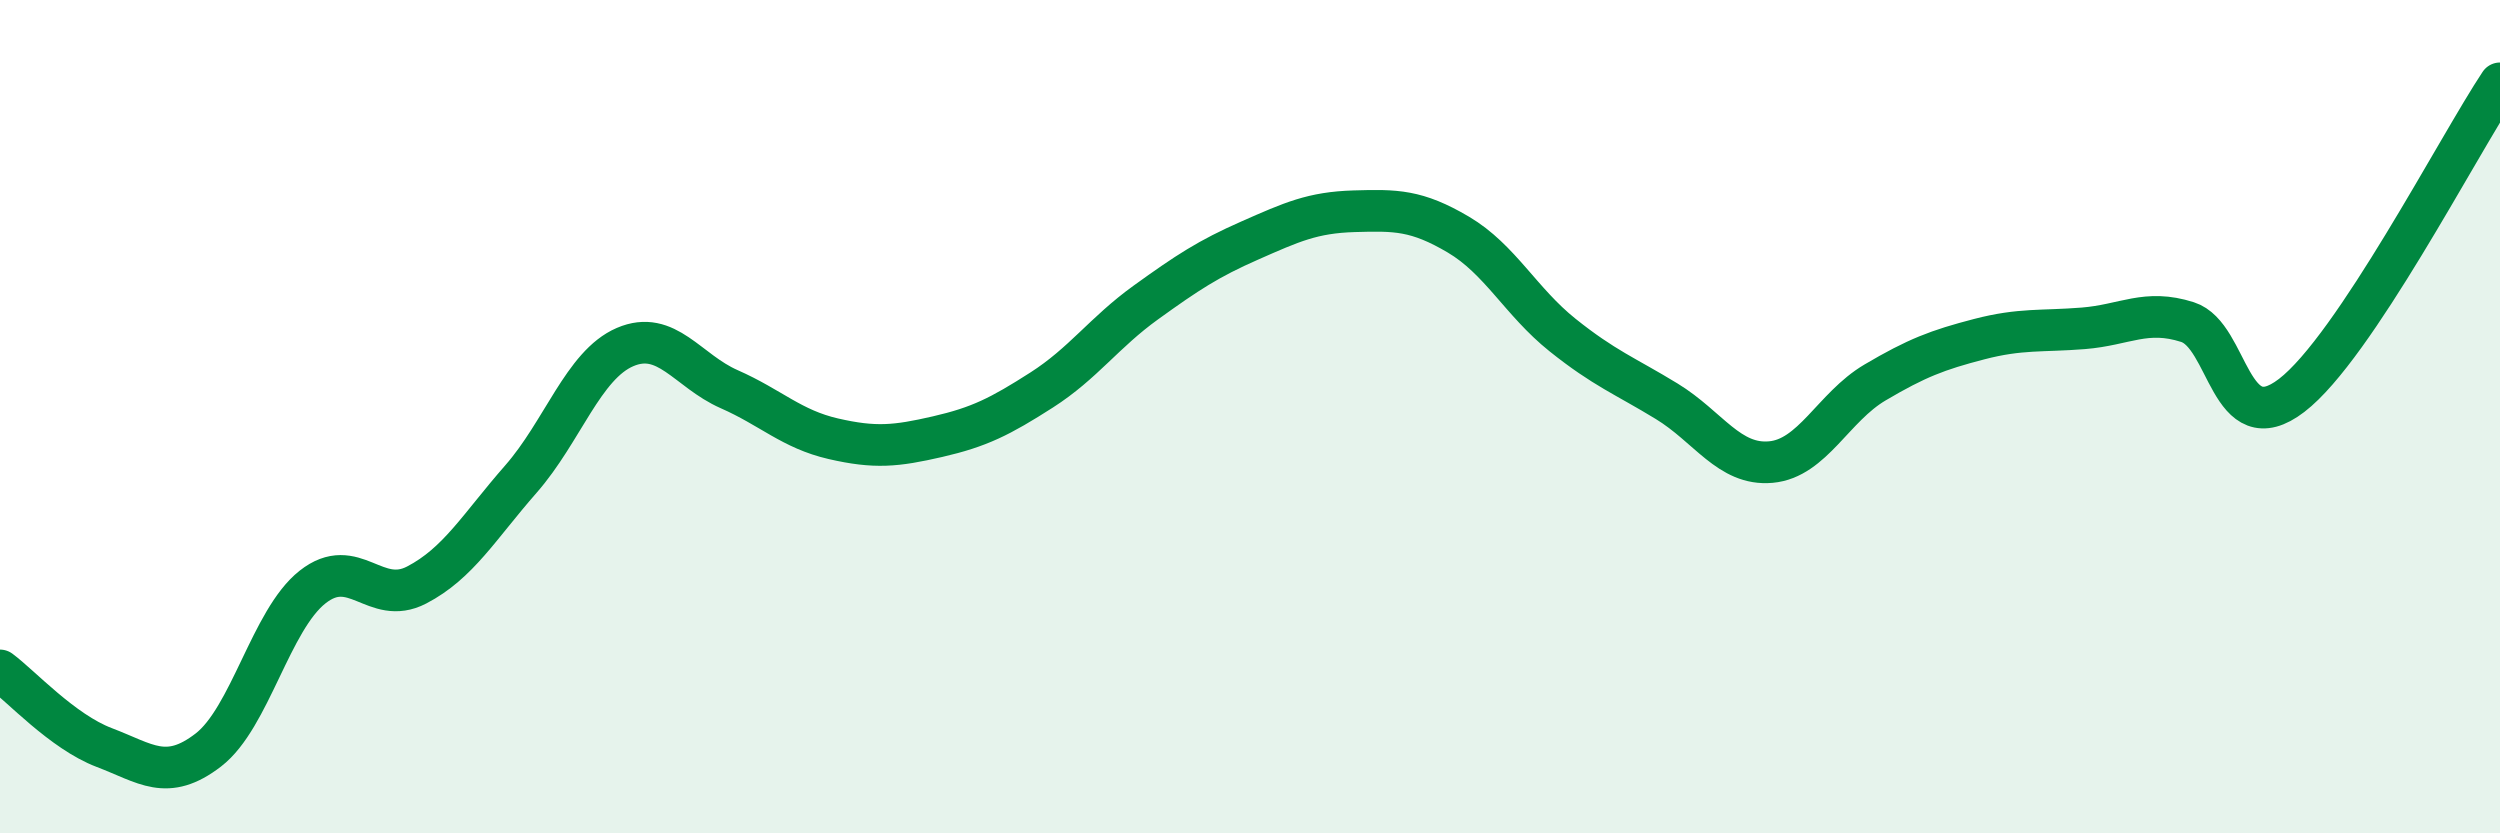
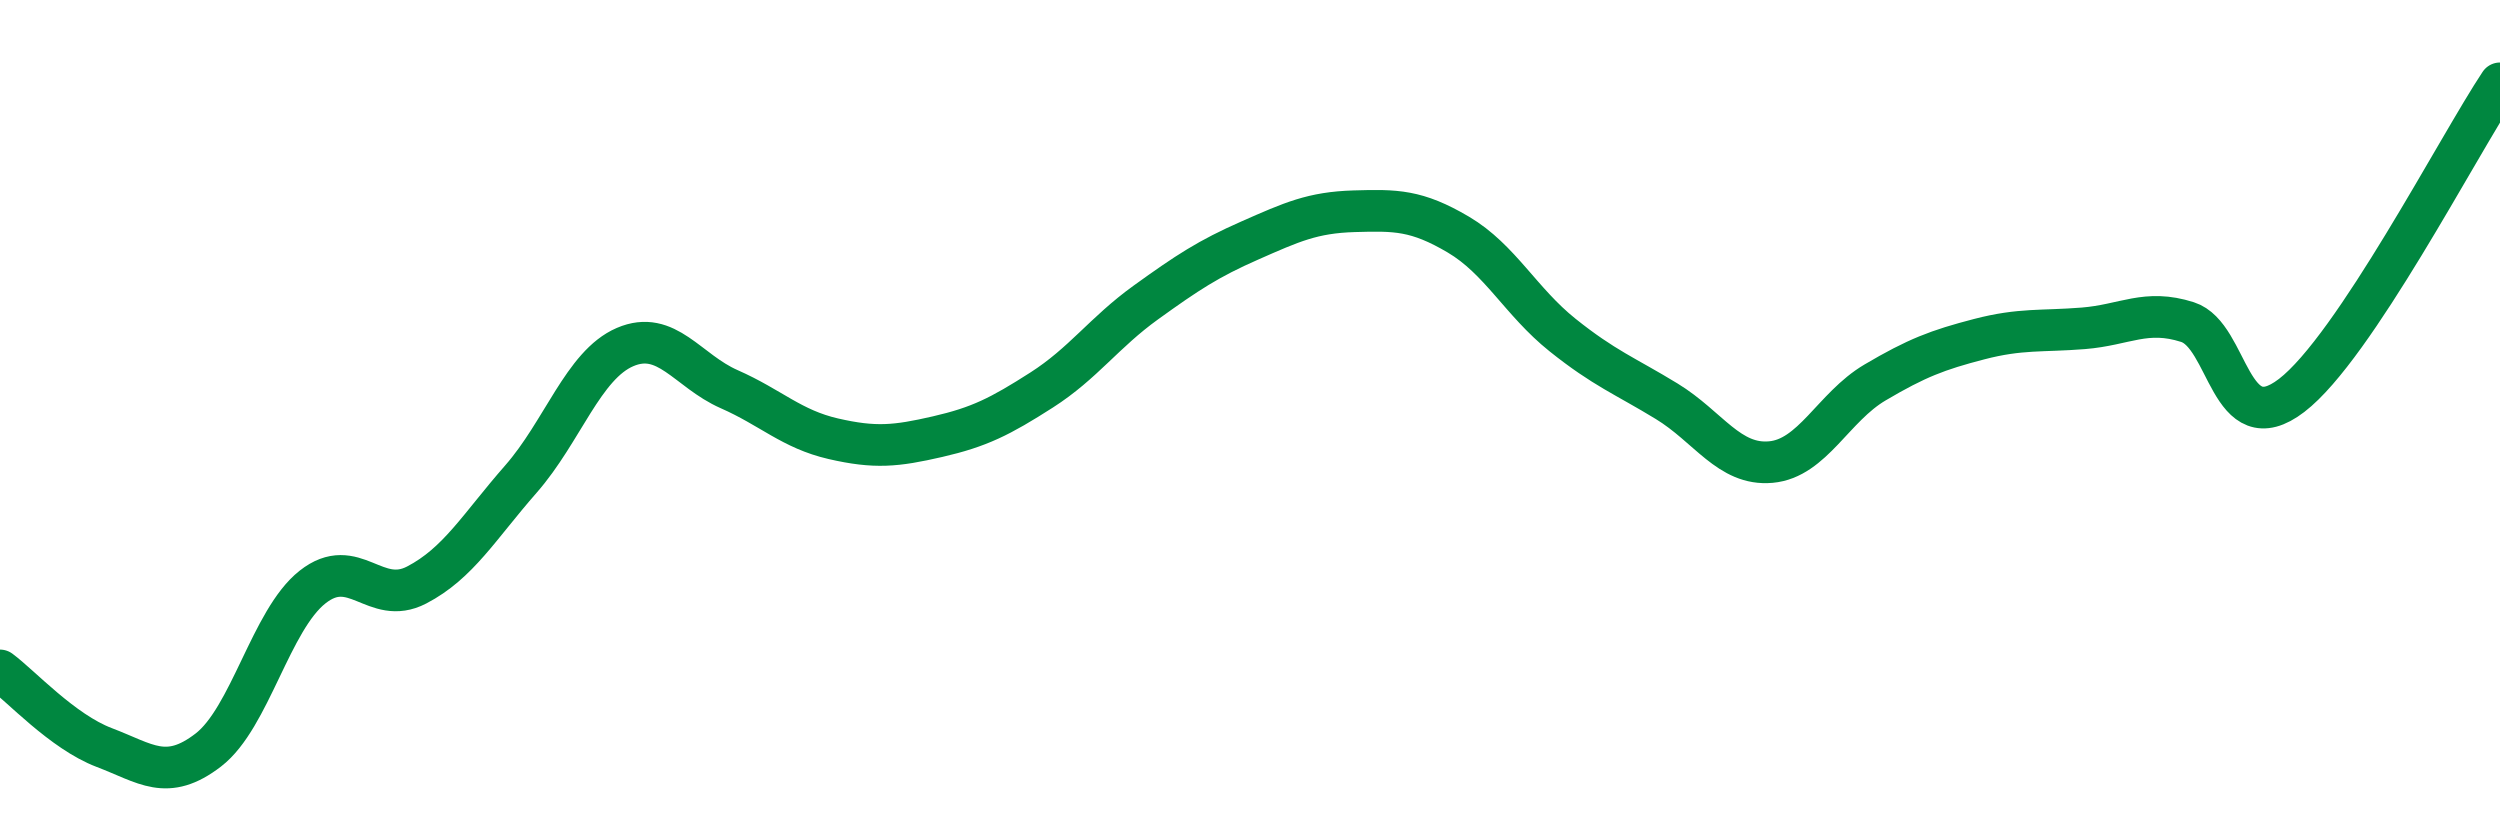
<svg xmlns="http://www.w3.org/2000/svg" width="60" height="20" viewBox="0 0 60 20">
-   <path d="M 0,16.09 C 0.5,16.46 1.5,17.56 2.5,17.94 C 3.5,18.32 4,18.77 5,18 C 6,17.23 6.5,14.88 7.5,14.09 C 8.5,13.3 9,14.56 10,14.04 C 11,13.52 11.5,12.64 12.5,11.5 C 13.5,10.36 14,8.76 15,8.33 C 16,7.9 16.5,8.9 17.5,9.34 C 18.5,9.78 19,10.3 20,10.53 C 21,10.76 21.5,10.71 22.5,10.48 C 23.5,10.25 24,10 25,9.36 C 26,8.72 26.5,7.98 27.5,7.26 C 28.5,6.54 29,6.21 30,5.77 C 31,5.33 31.5,5.1 32.5,5.07 C 33.5,5.04 34,5.04 35,5.63 C 36,6.22 36.5,7.24 37.5,8.04 C 38.5,8.84 39,9.02 40,9.63 C 41,10.24 41.5,11.18 42.5,11.09 C 43.5,11 44,9.77 45,9.18 C 46,8.59 46.5,8.4 47.5,8.14 C 48.5,7.88 49,7.96 50,7.88 C 51,7.8 51.5,7.41 52.5,7.73 C 53.5,8.05 53.5,10.64 55,9.49 C 56.5,8.34 59,3.5 60,2L60 20L0 20Z" fill="#008740" opacity="0.1" stroke-linecap="round" stroke-linejoin="round" />
  <path d="M 0,16.09 C 0.5,16.46 1.5,17.56 2.5,17.94 C 3.5,18.32 4,18.77 5,18 C 6,17.23 6.5,14.88 7.5,14.09 C 8.5,13.3 9,14.56 10,14.04 C 11,13.52 11.5,12.64 12.5,11.5 C 13.5,10.36 14,8.76 15,8.33 C 16,7.9 16.5,8.9 17.5,9.34 C 18.5,9.78 19,10.3 20,10.53 C 21,10.76 21.5,10.71 22.5,10.48 C 23.5,10.25 24,10 25,9.36 C 26,8.72 26.5,7.98 27.5,7.26 C 28.5,6.54 29,6.21 30,5.77 C 31,5.33 31.5,5.1 32.5,5.07 C 33.5,5.04 34,5.04 35,5.63 C 36,6.22 36.5,7.24 37.5,8.04 C 38.5,8.84 39,9.02 40,9.63 C 41,10.24 41.5,11.18 42.5,11.09 C 43.5,11 44,9.77 45,9.18 C 46,8.59 46.5,8.4 47.5,8.14 C 48.5,7.88 49,7.96 50,7.88 C 51,7.8 51.5,7.41 52.5,7.73 C 53.5,8.05 53.5,10.64 55,9.49 C 56.5,8.34 59,3.5 60,2" stroke="#008740" stroke-width="1" fill="none" stroke-linecap="round" stroke-linejoin="round" />
</svg>